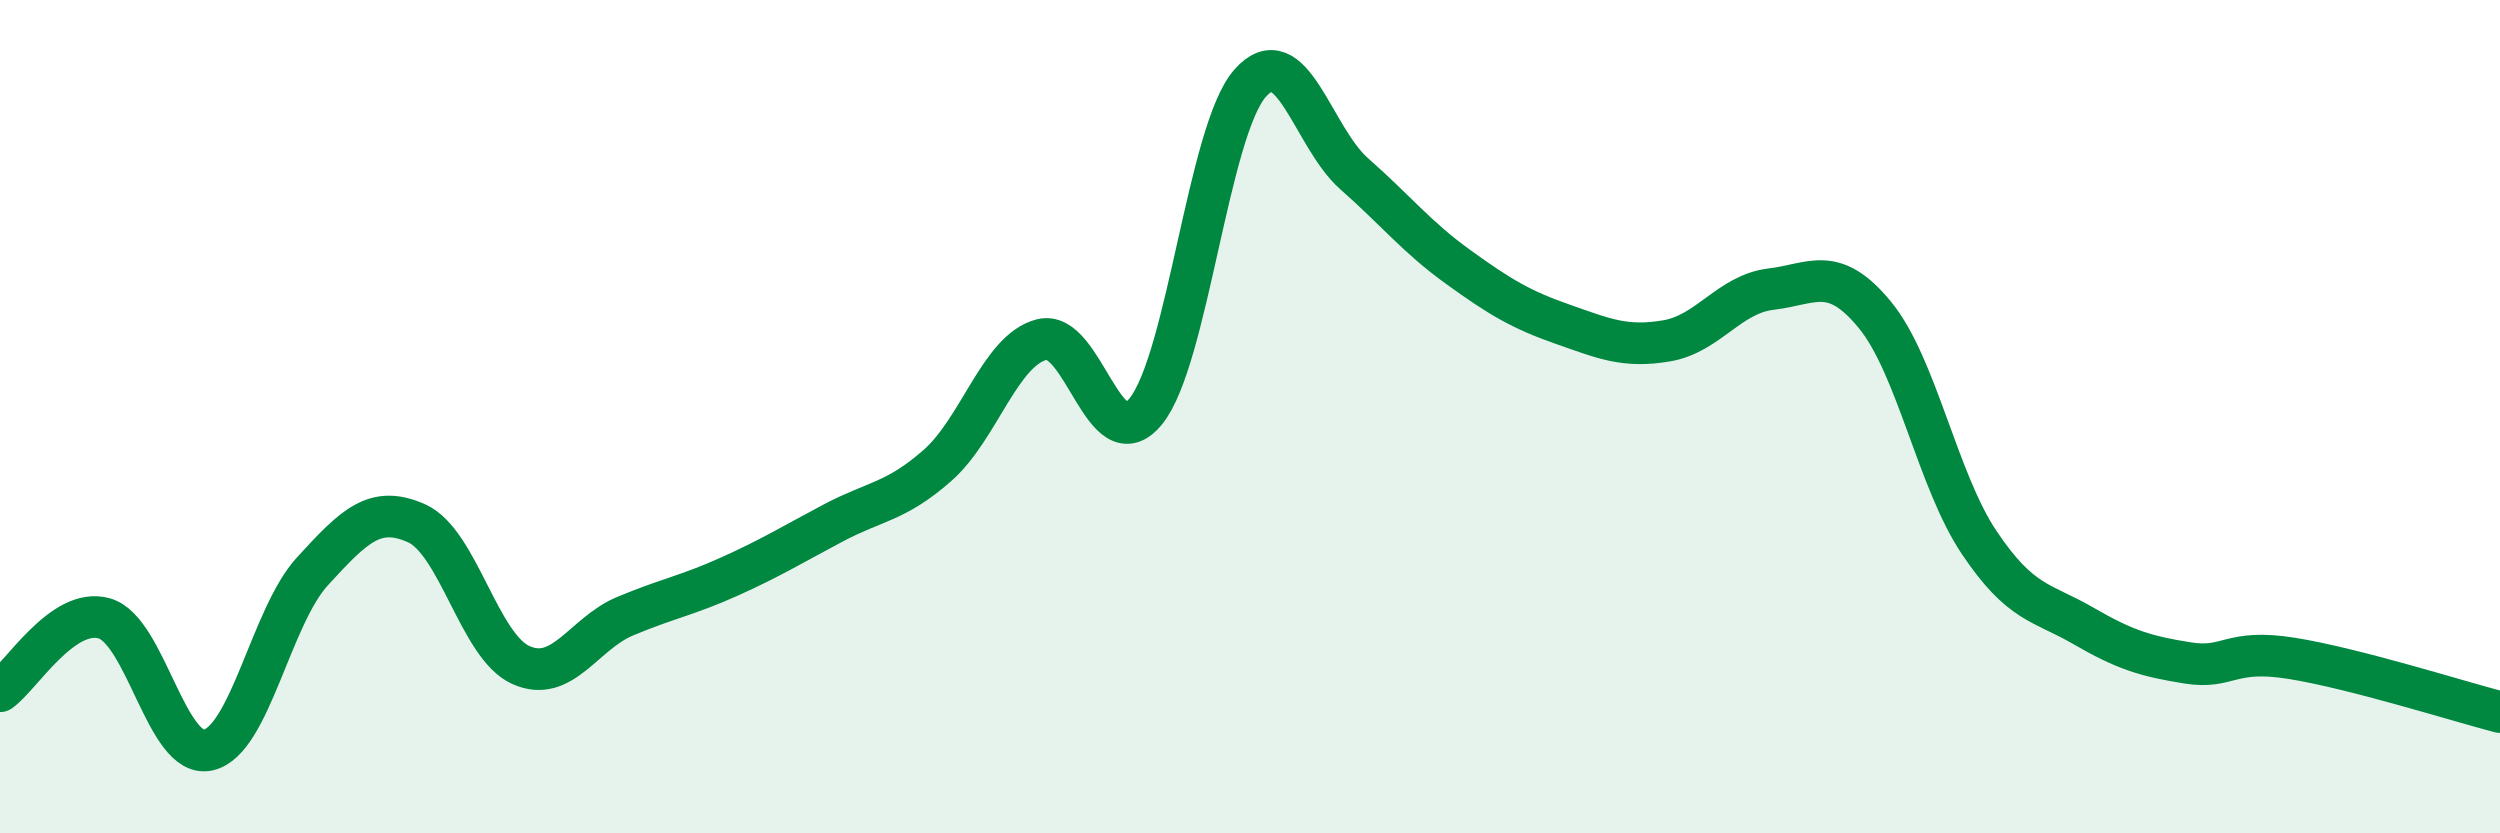
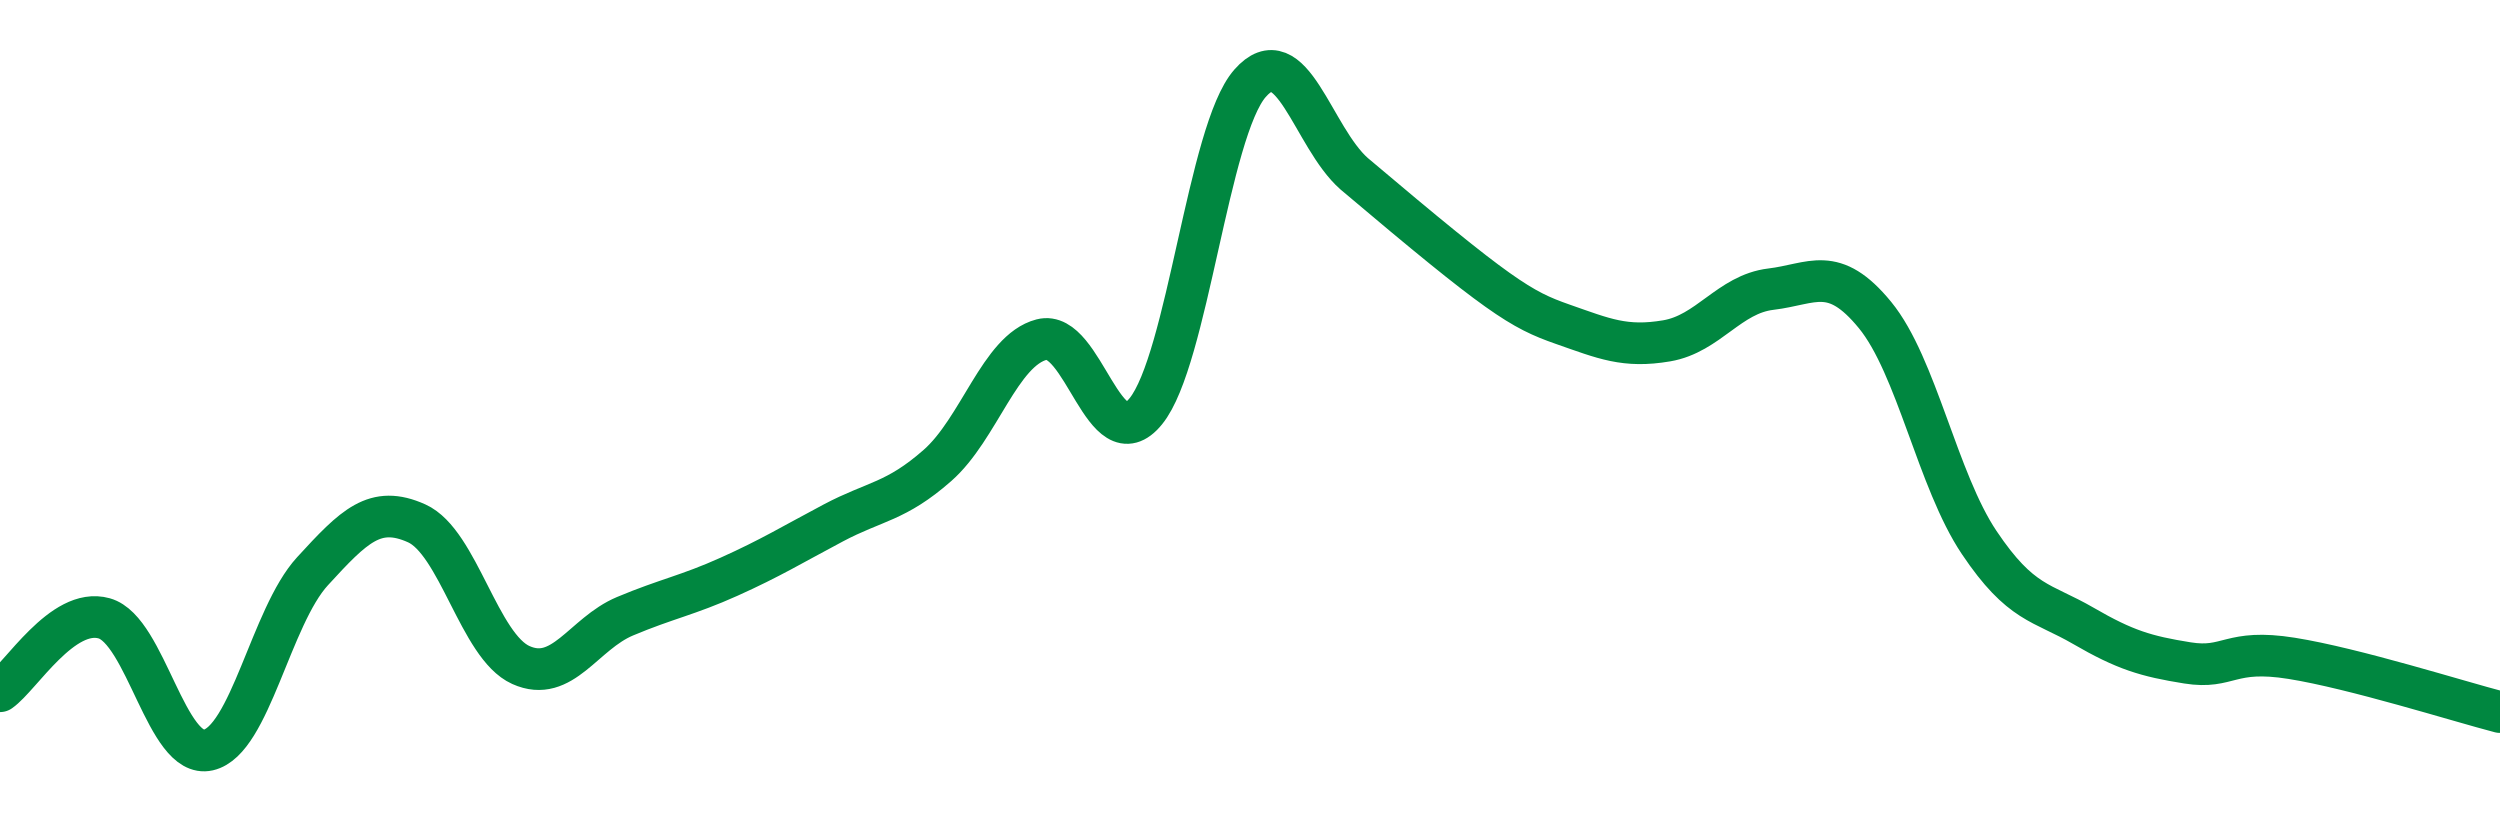
<svg xmlns="http://www.w3.org/2000/svg" width="60" height="20" viewBox="0 0 60 20">
-   <path d="M 0,16.59 C 0.5,16.24 1.5,14.56 2.5,14.84 C 3.5,15.12 4,18.23 5,18 C 6,17.77 6.5,14.8 7.5,13.71 C 8.5,12.62 9,12.11 10,12.56 C 11,13.01 11.5,15.51 12.5,15.96 C 13.5,16.41 14,15.21 15,14.79 C 16,14.37 16.5,14.29 17.5,13.84 C 18.5,13.39 19,13.08 20,12.55 C 21,12.02 21.5,12.05 22.5,11.17 C 23.5,10.29 24,8.41 25,8.15 C 26,7.89 26.5,11.1 27.5,9.87 C 28.5,8.64 29,3.14 30,2 C 31,0.86 31.5,3.29 32.5,4.17 C 33.5,5.05 34,5.69 35,6.41 C 36,7.13 36.5,7.43 37.5,7.78 C 38.5,8.13 39,8.35 40,8.18 C 41,8.01 41.5,7.06 42.5,6.94 C 43.5,6.82 44,6.34 45,7.56 C 46,8.78 46.5,11.53 47.5,13.02 C 48.5,14.51 49,14.44 50,15.02 C 51,15.6 51.5,15.75 52.5,15.91 C 53.5,16.07 53.5,15.56 55,15.8 C 56.5,16.04 59,16.83 60,17.09L60 20L0 20Z" fill="#008740" opacity="0.1" stroke-linecap="round" stroke-linejoin="round" />
-   <path d="M 0,16.59 C 0.5,16.24 1.5,14.56 2.5,14.84 C 3.5,15.12 4,18.23 5,18 C 6,17.77 6.5,14.8 7.5,13.71 C 8.5,12.62 9,12.11 10,12.56 C 11,13.01 11.5,15.51 12.5,15.96 C 13.5,16.41 14,15.21 15,14.79 C 16,14.37 16.5,14.29 17.5,13.84 C 18.5,13.39 19,13.08 20,12.55 C 21,12.02 21.5,12.05 22.5,11.17 C 23.5,10.29 24,8.41 25,8.15 C 26,7.89 26.5,11.1 27.5,9.87 C 28.5,8.64 29,3.14 30,2 C 31,0.86 31.5,3.29 32.5,4.17 C 33.5,5.05 34,5.69 35,6.41 C 36,7.13 36.5,7.43 37.5,7.78 C 38.5,8.13 39,8.35 40,8.18 C 41,8.01 41.5,7.06 42.5,6.94 C 43.5,6.82 44,6.34 45,7.56 C 46,8.78 46.5,11.53 47.5,13.02 C 48.5,14.51 49,14.44 50,15.02 C 51,15.6 51.5,15.75 52.5,15.91 C 53.5,16.07 53.5,15.56 55,15.8 C 56.5,16.04 59,16.83 60,17.09" stroke="#008740" stroke-width="1" fill="none" stroke-linecap="round" stroke-linejoin="round" />
+   <path d="M 0,16.59 C 0.5,16.24 1.5,14.56 2.5,14.84 C 3.5,15.12 4,18.23 5,18 C 6,17.77 6.5,14.8 7.5,13.71 C 8.5,12.62 9,12.11 10,12.56 C 11,13.01 11.5,15.51 12.5,15.96 C 13.5,16.41 14,15.21 15,14.79 C 16,14.37 16.5,14.29 17.5,13.84 C 18.5,13.39 19,13.08 20,12.55 C 21,12.02 21.5,12.05 22.5,11.17 C 23.5,10.29 24,8.41 25,8.15 C 26,7.89 26.5,11.1 27.5,9.87 C 28.5,8.64 29,3.14 30,2 C 31,0.86 31.5,3.29 32.5,4.17 C 36,7.13 36.5,7.43 37.5,7.78 C 38.5,8.13 39,8.35 40,8.18 C 41,8.01 41.5,7.06 42.5,6.94 C 43.5,6.82 44,6.34 45,7.56 C 46,8.78 46.5,11.53 47.5,13.02 C 48.5,14.51 49,14.44 50,15.02 C 51,15.6 51.5,15.75 52.5,15.91 C 53.5,16.07 53.5,15.56 55,15.8 C 56.5,16.04 59,16.83 60,17.09" stroke="#008740" stroke-width="1" fill="none" stroke-linecap="round" stroke-linejoin="round" />
</svg>